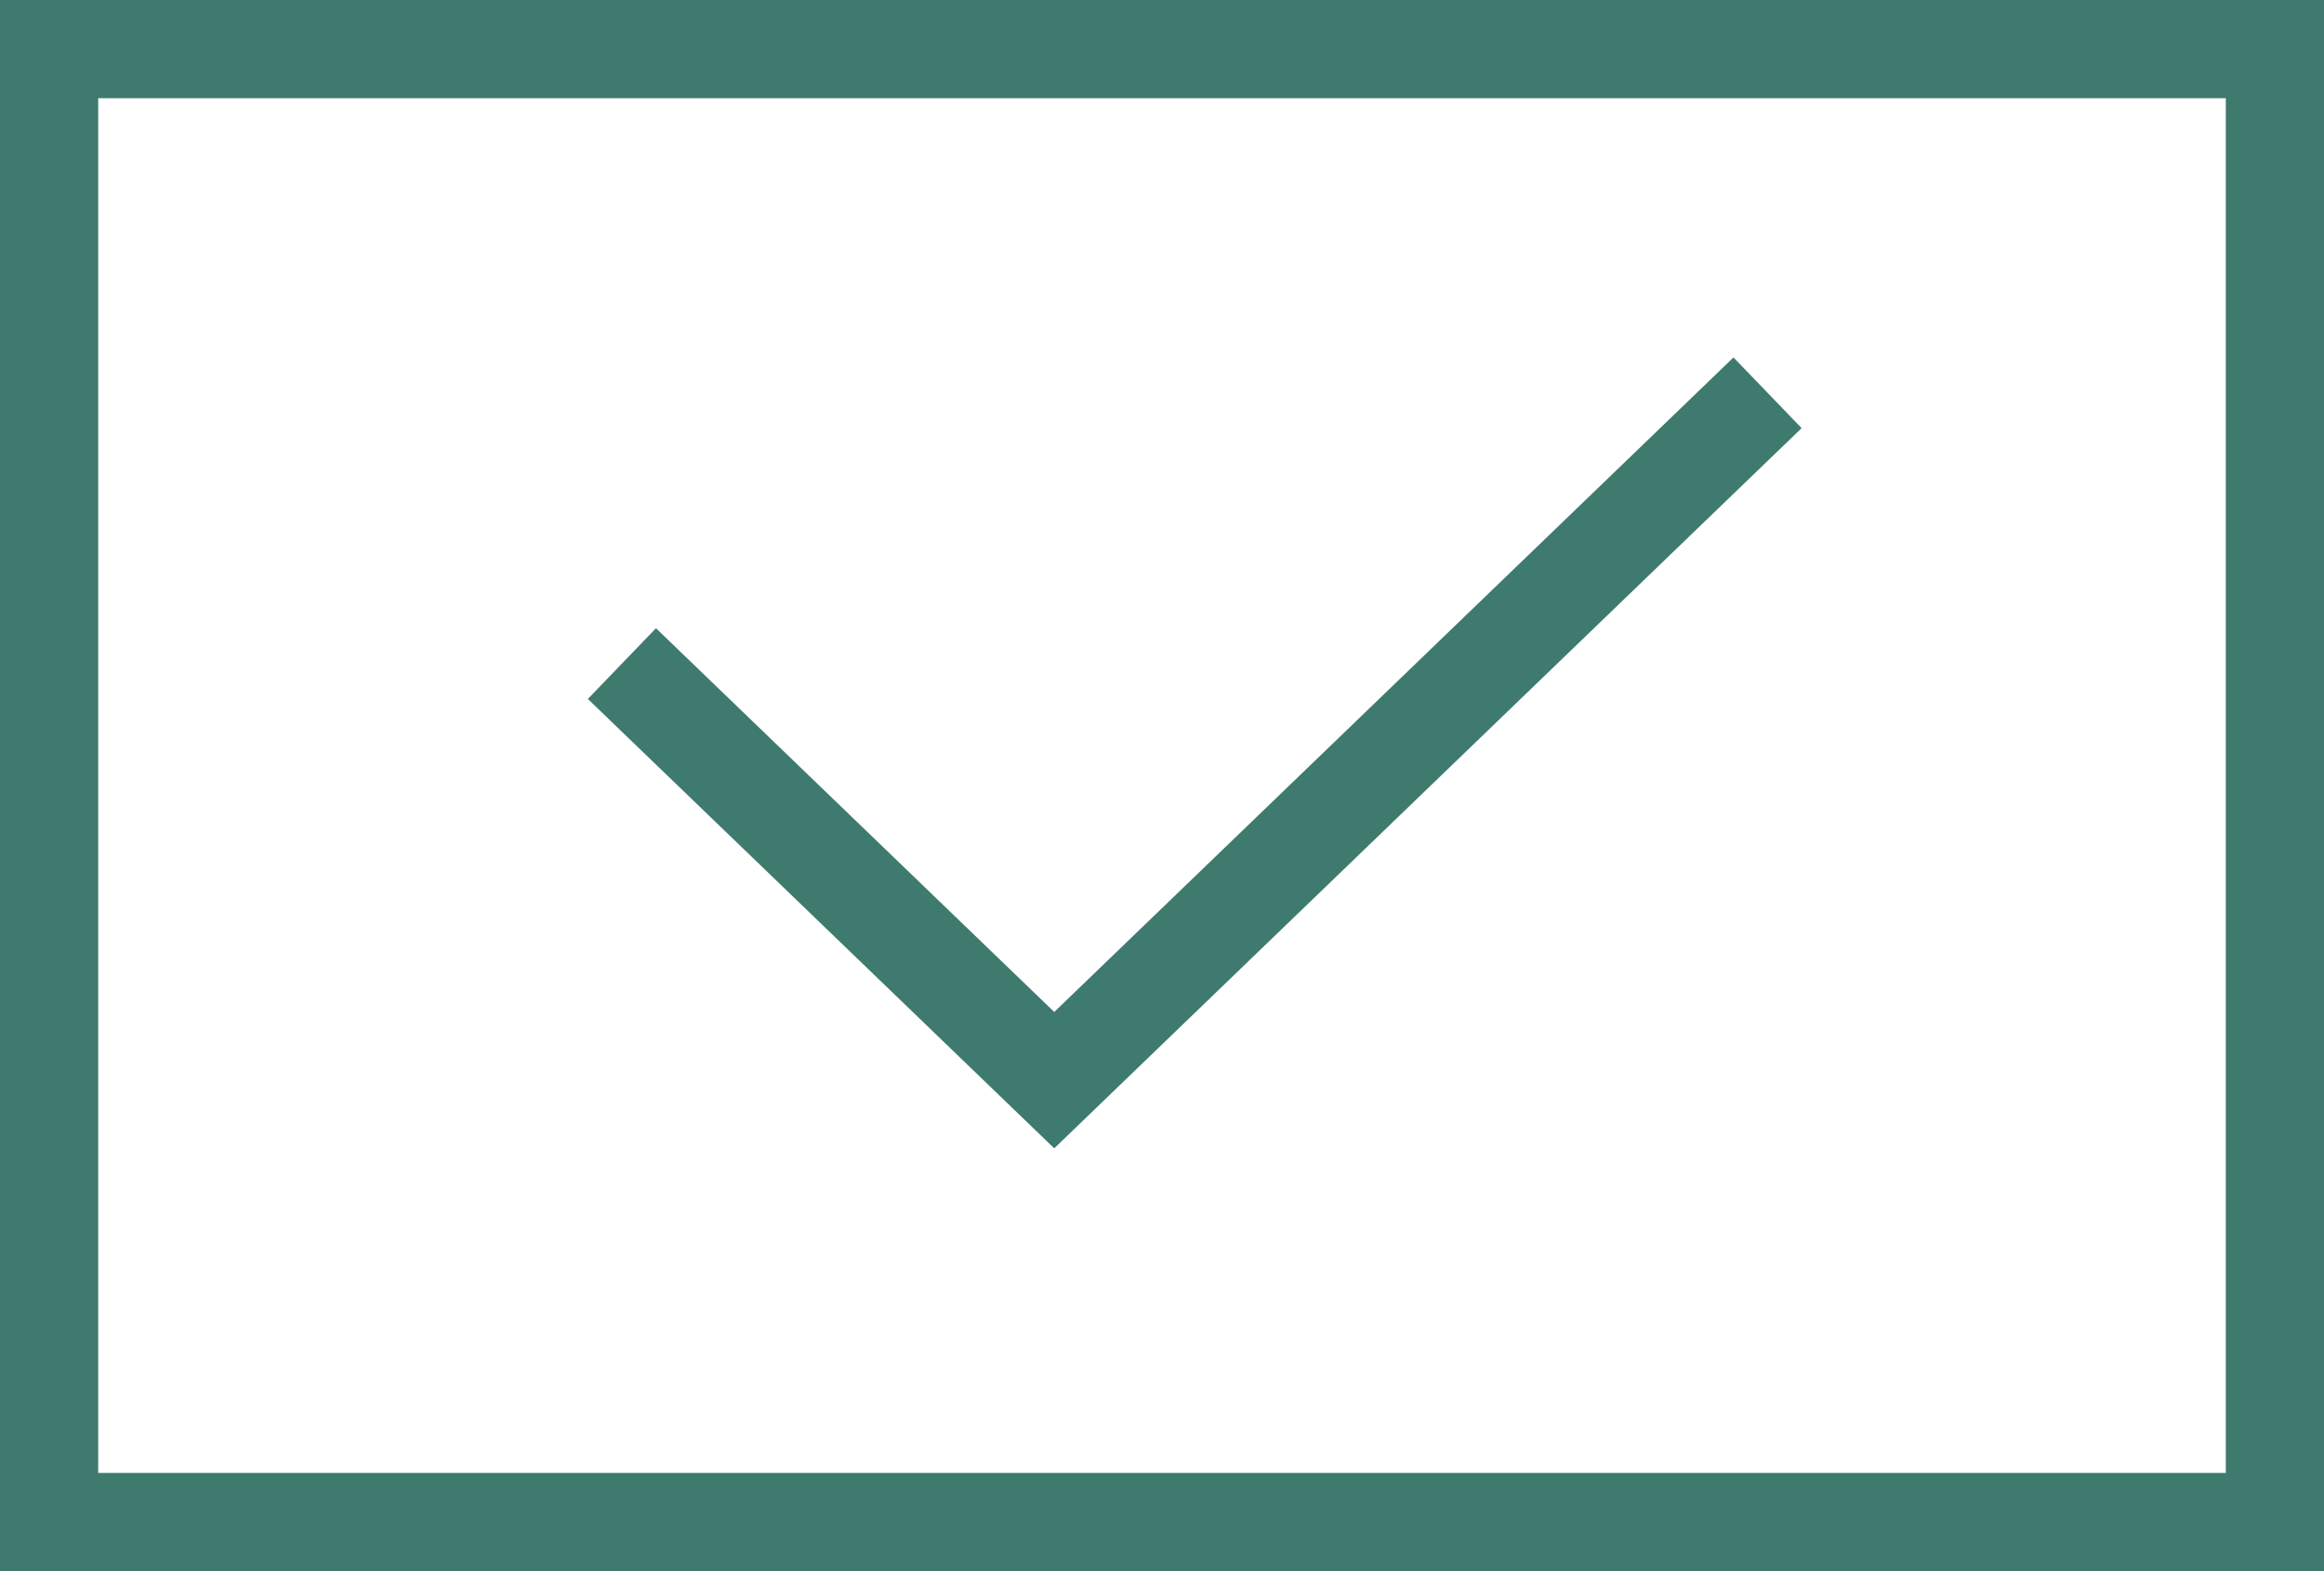
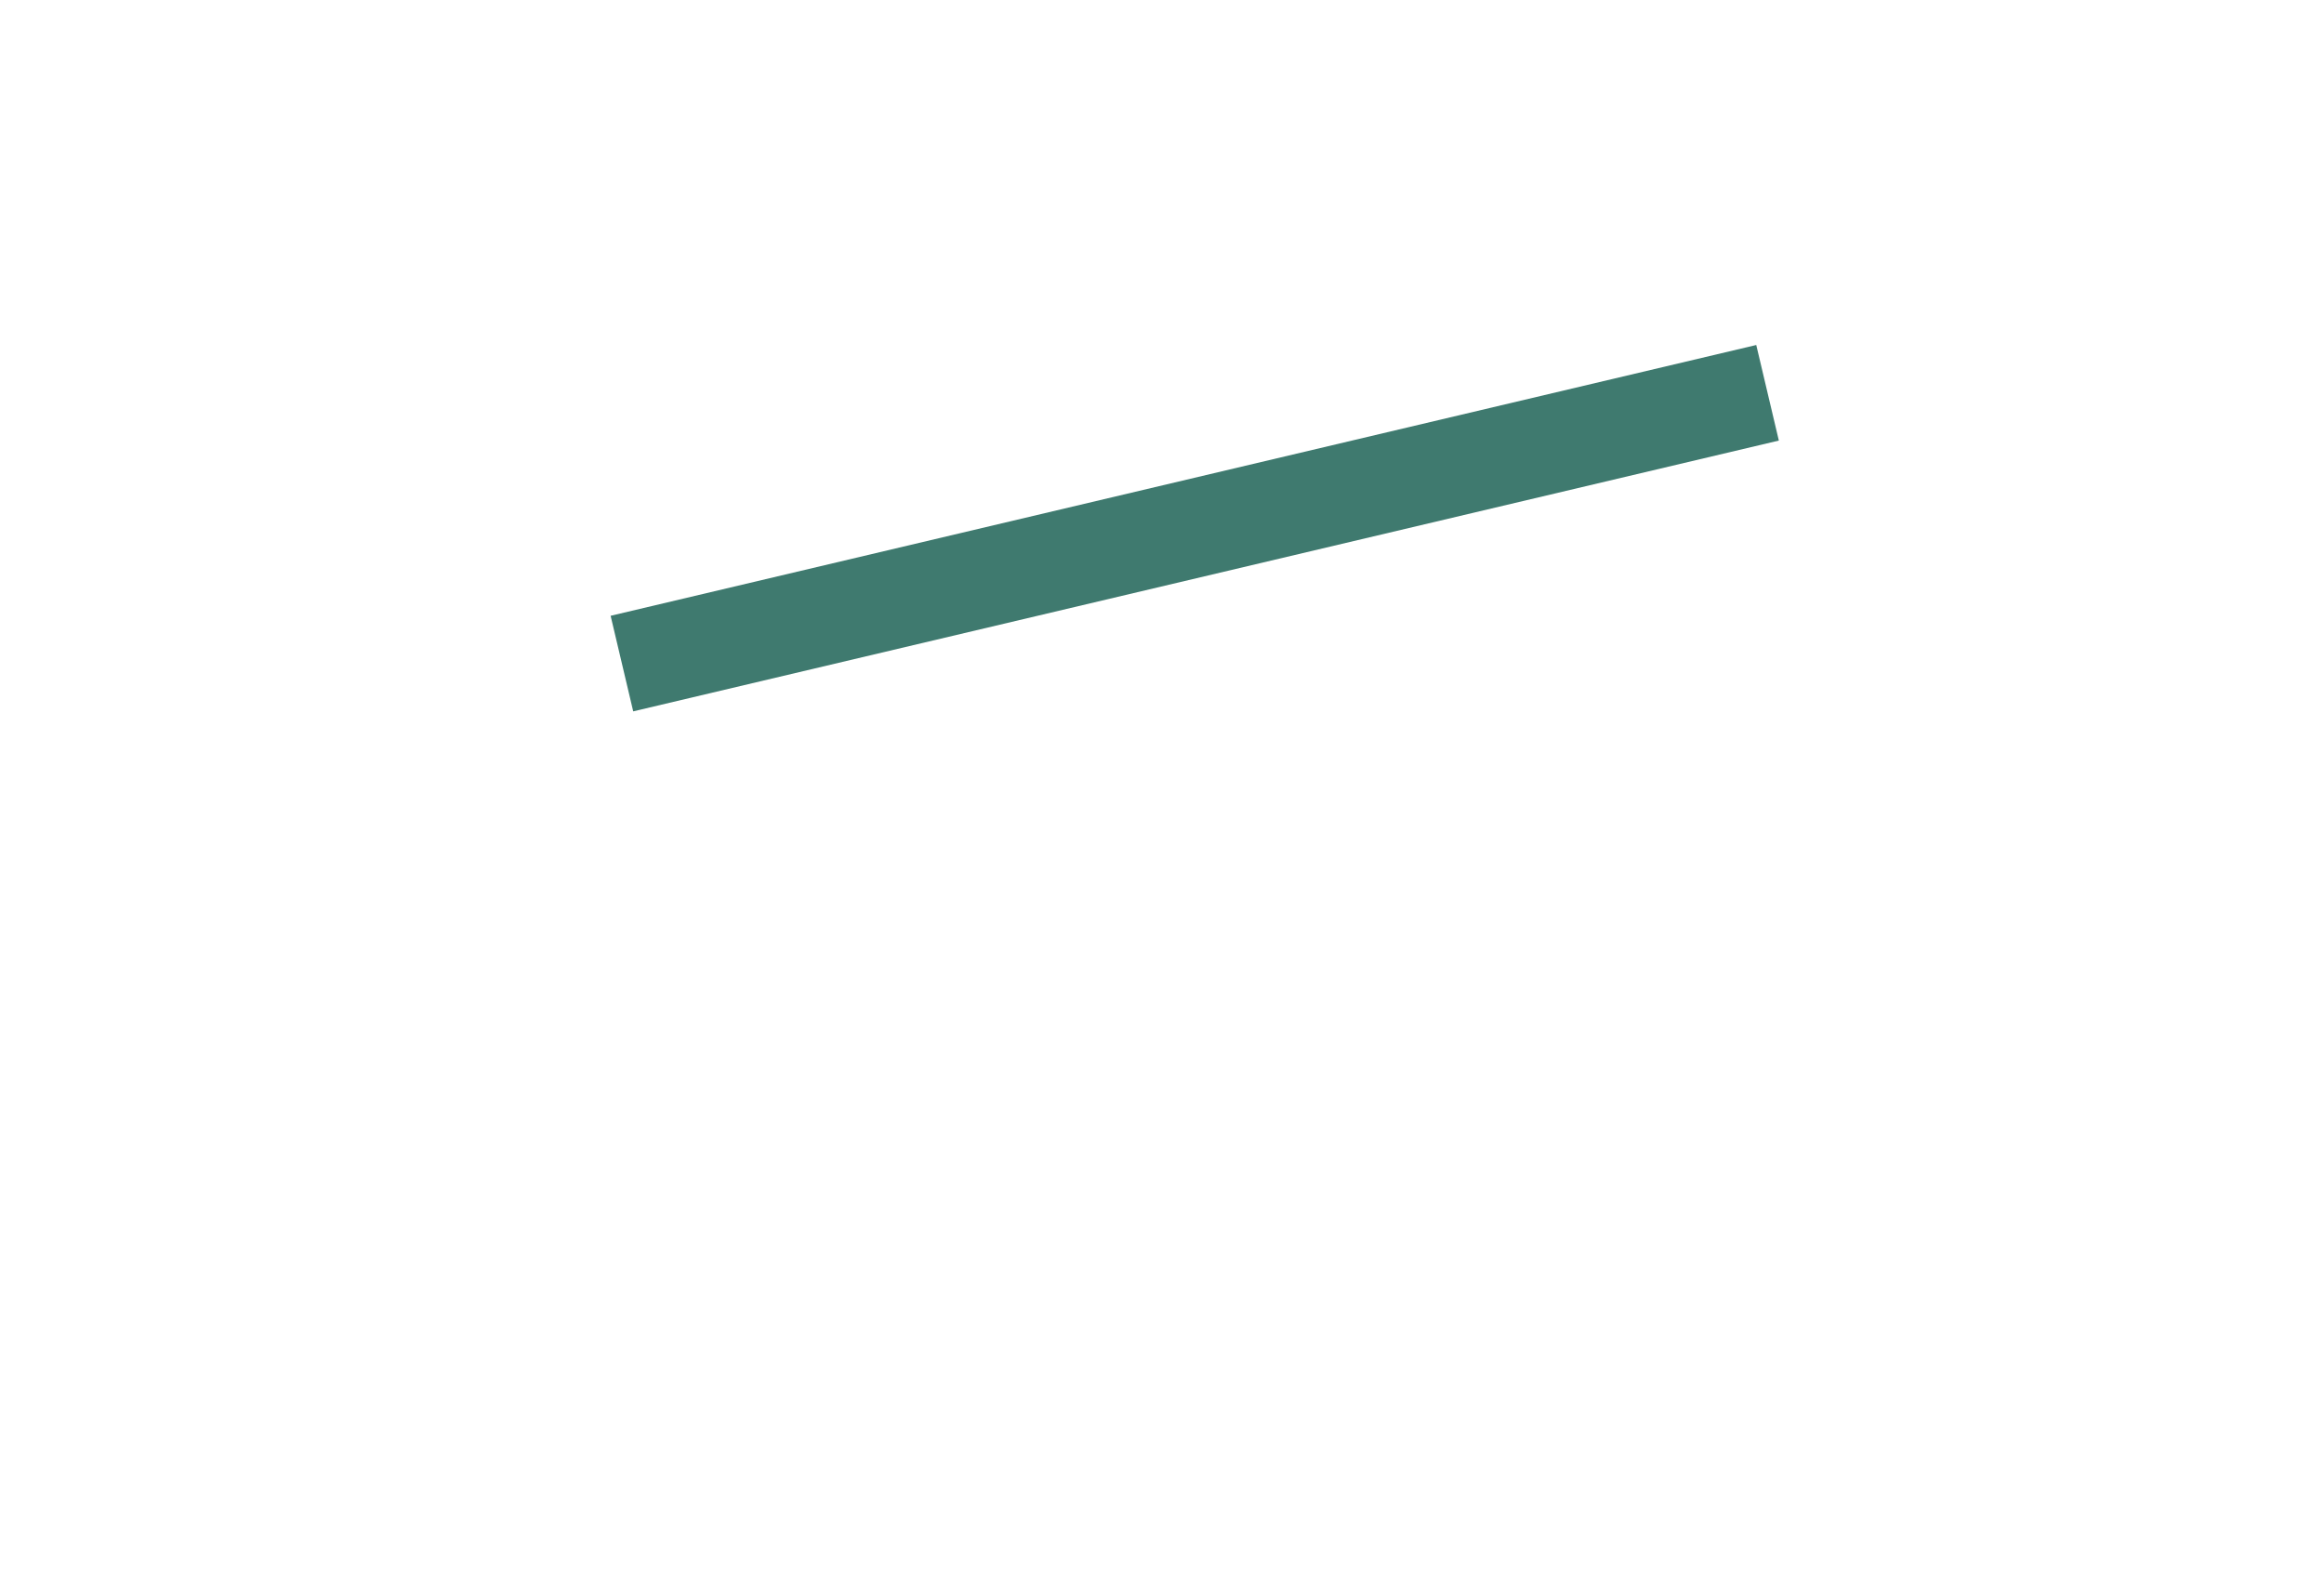
<svg xmlns="http://www.w3.org/2000/svg" width="71" height="48" viewBox="0 0 71 48" fill="none">
-   <path d="M19 20.273L32.208 33L54 12" stroke="#3F7A6F" stroke-width="3" />
-   <path d="M0 0V-3H-3V0H0ZM71 0H74V-3H71V0ZM71 48V51H74V48H71ZM0 48H-3V51H0V48ZM0 3H71V-3H0V3ZM68 0V48H74V0H68ZM71 45H0V51H71V45ZM3 48V0H-3V48H3Z" fill="#3F7A6F" />
+   <path d="M19 20.273L54 12" stroke="#3F7A6F" stroke-width="3" />
</svg>